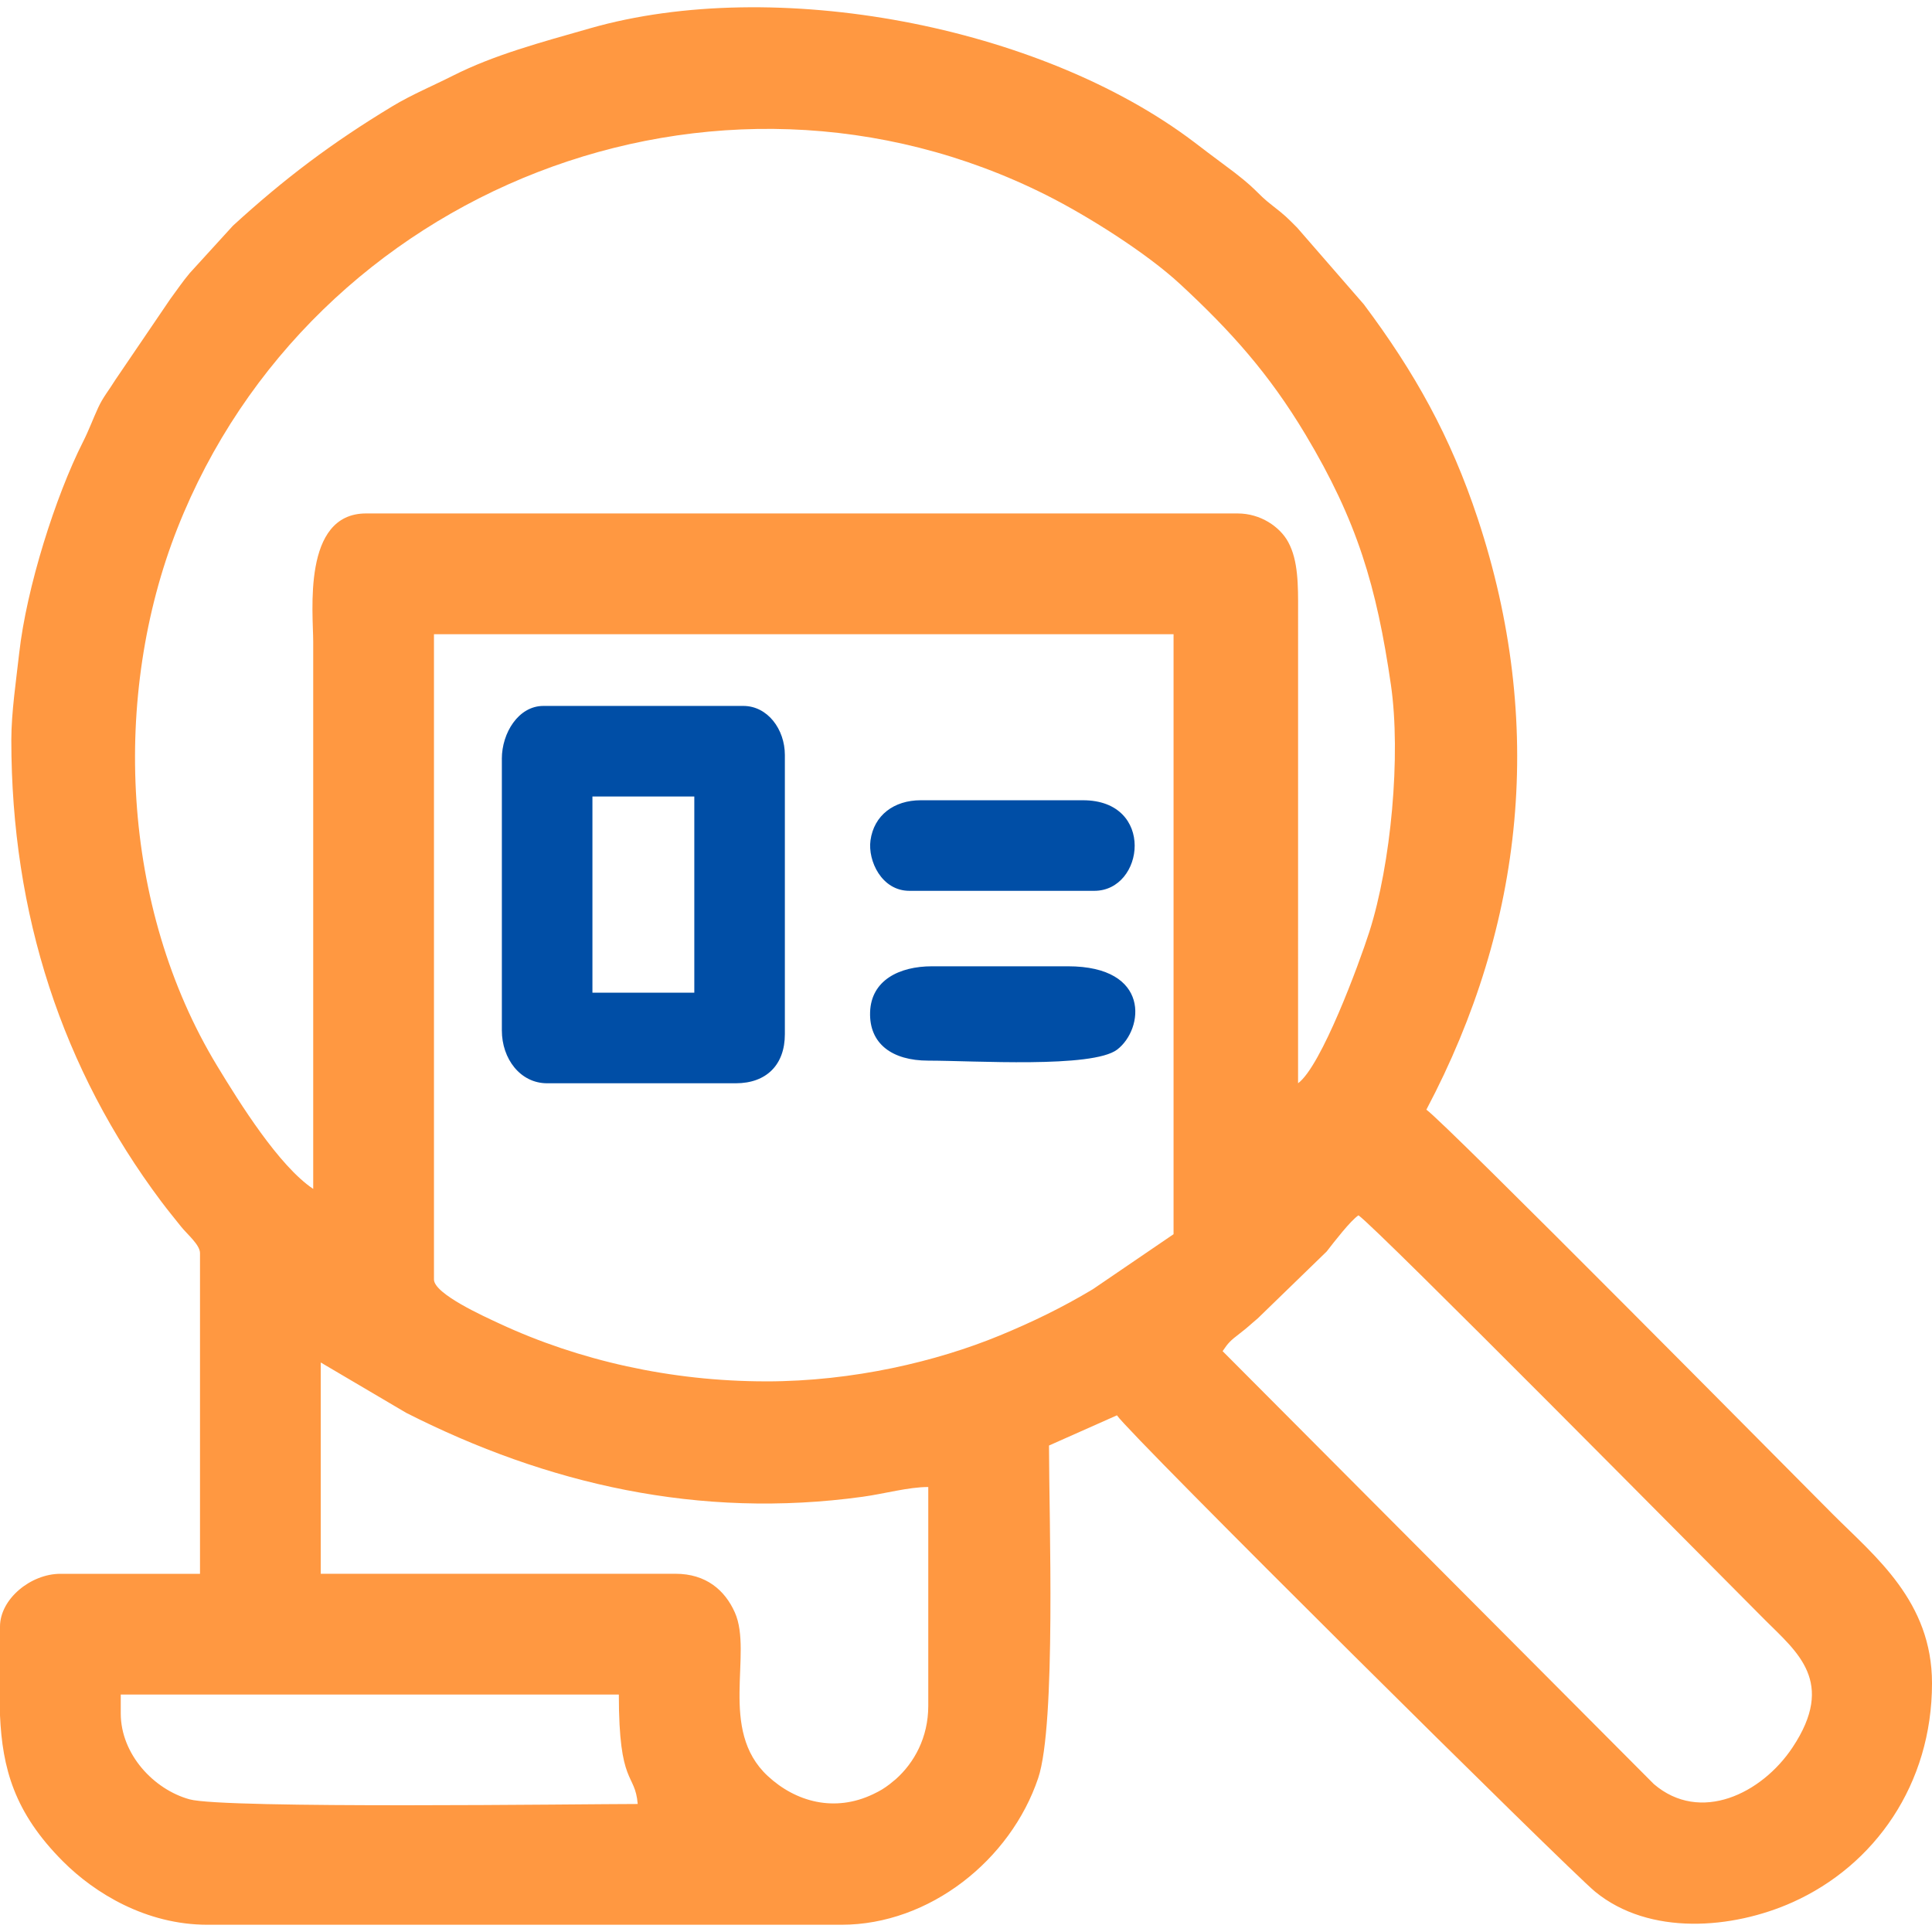
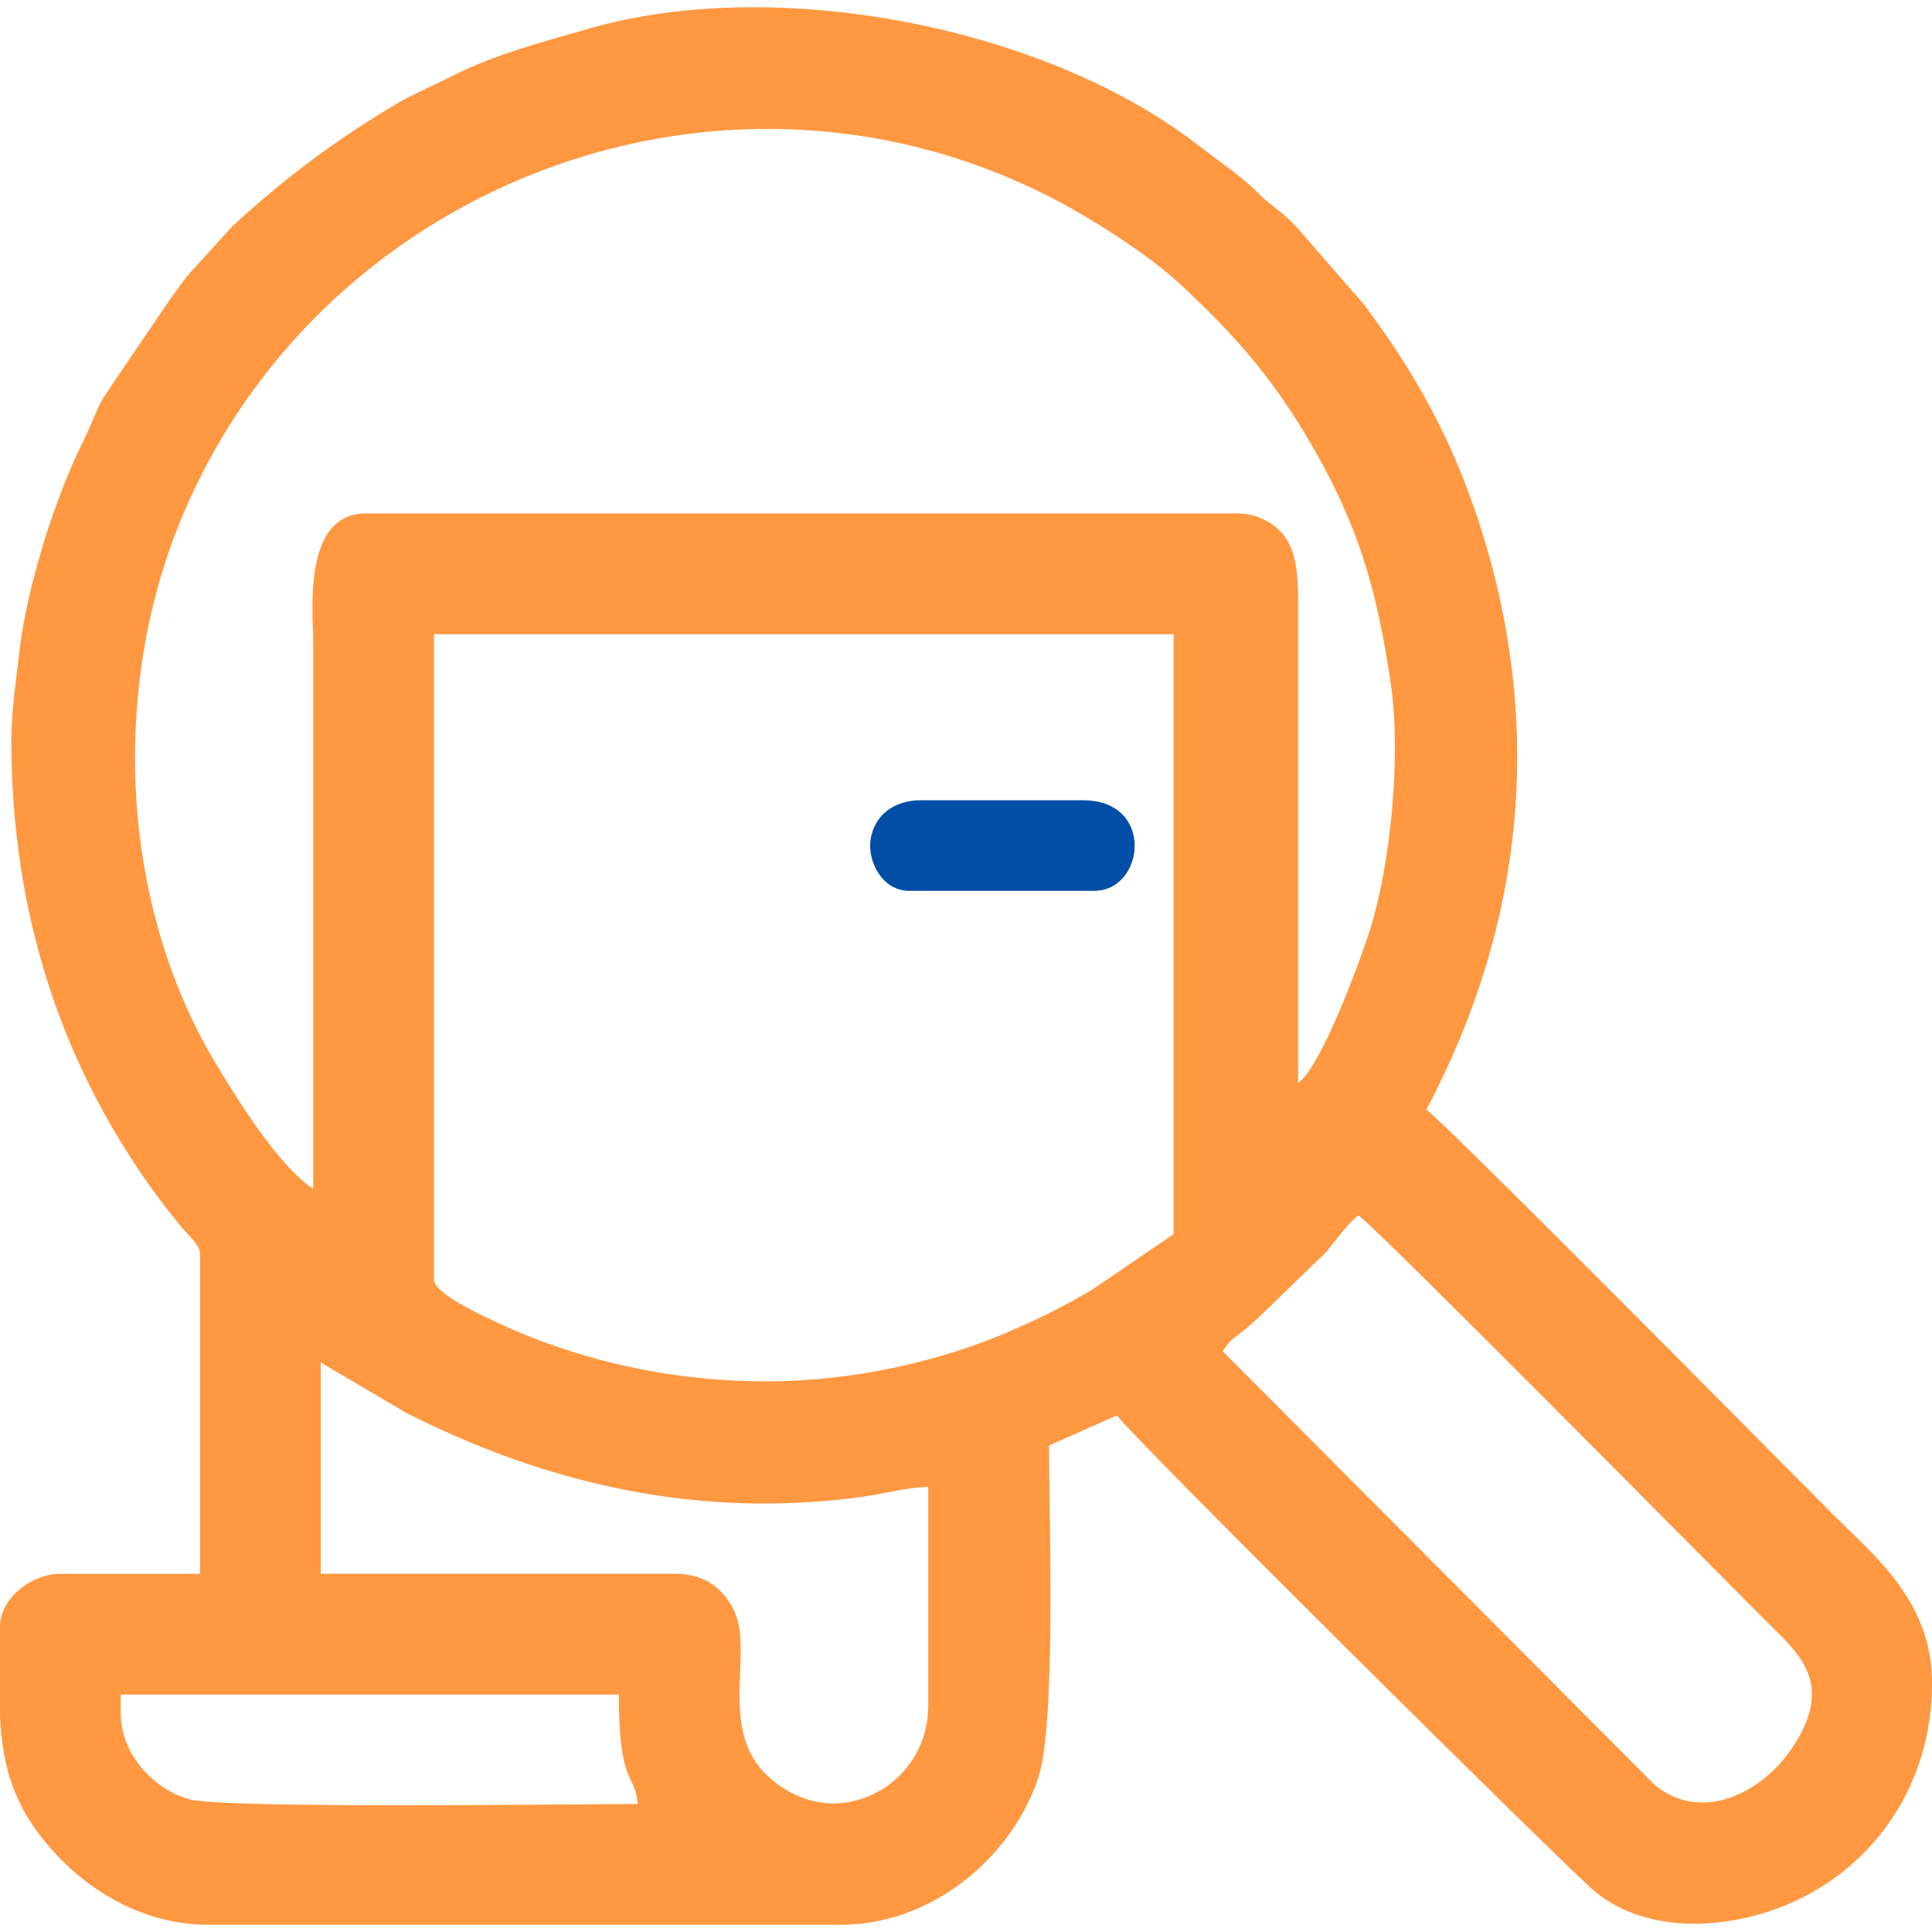
<svg xmlns="http://www.w3.org/2000/svg" xml:space="preserve" width="1in" height="1in" version="1.1" style="shape-rendering:geometricPrecision; text-rendering:geometricPrecision; image-rendering:optimizeQuality; fill-rule:evenodd; clip-rule:evenodd" viewBox="0 0 1000 1000">
  <defs>
    <style type="text/css">
   
    .fil0 {fill:none}
    .fil2 {fill:#004EA6}
    .fil1 {fill:#FF9841}
   
  </style>
  </defs>
  <g id="Layer_x0020_1">
-     <rect class="fil0" width="1000" height="1000" />
    <g id="_2057937666832">
      <path class="fil1" d="M62.5 886.87l0 -9.77 257.81 0c0,47.82 8.38,40.01 9.77,56.64 -27.44,0 -214.02,2.56 -231.97,-2.41 -18.63,-5.15 -35.61,-23.43 -35.61,-44.47zm-62.5 0.89l0 -45.81c0,-14.39 15.98,-27.35 31.25,-27.35l72.27 0 0 -166.02c0,-4.31 -6.85,-9.94 -9.78,-13.66 -3.66,-4.65 -6.41,-7.87 -10.33,-13.1 -51.12,-68.24 -77.55,-148.37 -77.55,-238.86 0,-14.09 2.53,-31.04 4.06,-44.77 3.79,-33.99 18.8,-81.37 33.06,-109.52 3.05,-6.02 4.96,-11.42 7.8,-17.59 2.54,-5.54 5.53,-8.96 8.94,-14.49l28.45 -41.86c3.34,-4.48 6.37,-9.04 10.05,-13.39l22.36 -24.52c26.65,-24.39 51.26,-42.94 82.64,-61.89 9.77,-5.9 20.89,-10.54 31.15,-15.73 21.43,-10.83 45.31,-17.19 71.13,-24.57 95.21,-27.23 232.48,-1.73 312.54,58.89 5.5,4.16 9.2,7.06 14.47,10.92 19.76,14.48 16.33,14.44 26.52,22.31 5.94,4.59 7.28,5.96 12.36,11.07l34.52 39.7c26.33,35.15 44.91,68.42 58.98,110.94 34.95,105.61 24.3,209.69 -26.61,305.91 9.2,6.16 193.35,192.37 210.45,209.47 21.84,21.84 51.27,45.02 51.27,87.4 0,52.29 -29.63,94.29 -72.18,113.37 -31,13.9 -74.06,17.52 -102.15,-5.45 -13.59,-11.11 -240.66,-236.29 -247.55,-246.59l-35.16 15.63c0,37.14 3.76,144.33 -5.6,172.14 -14.25,42.34 -56.2,75.91 -101.82,75.91l-328.13 0c-31.78,0 -58.37,-16.35 -74.72,-32.7 -25.39,-25.39 -31.47,-48.35 -32.7,-75.78zm166.02 -182.54l44.24 26.07c72.84,36.94 151.64,55.08 236.2,43.44 11.49,-1.58 23.65,-5.06 34.01,-5.06l0 113.28c0,16.44 -7.34,29.49 -16.77,37.91 -0.36,0.32 -3.16,2.59 -3.22,2.64 -3.06,2.29 -4.67,3.3 -8.53,5.15 -19.93,9.54 -40.09,4.07 -54.61,-9.44 -25.63,-23.84 -7.54,-63.38 -16.98,-84.59 -5.15,-11.58 -14.94,-20.04 -30.75,-20.04l-183.59 0 0 -109.37zm466.8 -5.86c2.87,-4.28 4.08,-5.48 8.62,-8.96 4.8,-3.69 5.28,-4.41 9.57,-8.01l35.68 -34.63c3.91,-5.04 12.3,-15.93 16.45,-18.71 9.14,6.12 187.94,186.96 210.45,209.47 16.53,16.53 36.79,32.02 14.21,65.96 -15.95,23.97 -47.8,39.49 -71.78,18.94l-223.2 -224.07zm-236.33 15.63c-49.23,0 -97,-10.82 -138.03,-29.94 -7.49,-3.49 -33.84,-15.29 -33.84,-22.8l0 -333.98 382.81 0 0 310.55 -41.81 28.5c-15.76,9.44 -31.35,17.01 -48.28,23.98 -32.37,13.33 -75.62,23.7 -120.84,23.7zm-234.37 -99.61c-17.72,-11.87 -37.97,-44.3 -49.68,-63.6 -50.03,-82.43 -54.65,-191.95 -20.66,-278.22 69.25,-175.76 278.36,-258.72 449.91,-172.52 21,10.56 51.56,29.72 69.18,46.05 26.25,24.32 45.96,46.3 64.81,77.77 26.84,44.8 36.84,78.65 44.25,129.57 5.31,36.54 0.03,92.94 -11.17,127.9 -5.26,16.43 -24.85,69.54 -36.88,78.35l0.01 -244.15c0.05,-13.92 0.05,-26.43 -5.09,-35.93 -4.35,-8.06 -14.45,-14.84 -26.17,-14.84l-451.17 0c-33.17,0 -27.34,51.43 -27.34,66.41l0 283.2z" />
-       <path class="fil2" d="M306.64 412.26l52.73 0 0 101.56 -52.73 0 0 -101.56zm-46.88 -19.53l0 140.63c0,14.65 9.52,27.34 23.44,27.34l97.65 0c15.83,0 25.39,-9.56 25.39,-25.39l0 -144.53c0,-13.34 -8.97,-25.39 -21.48,-25.39l-103.52 0c-12.89,0 -21.49,13.99 -21.49,27.34z" />
-       <path class="fil2" d="M480.47 548.98c23.5,0 85.04,4.04 97.79,-5.73 13.82,-10.59 17.5,-43.1 -25.52,-43.1l-70.31 0c-17.06,0 -31.53,7.28 -32.07,23.71 -0.55,16.35 11.37,25.12 30.12,25.12z" />
      <path class="fil2" d="M470.7 461.09l95.7 0c26.08,0 31.63,-46.88 -5.86,-46.88l-83.98 0c-13.89,0 -24.22,7.81 -26,20.78 -1.44,10.52 5.74,26.1 20.14,26.1z" />
    </g>
  </g>
</svg>